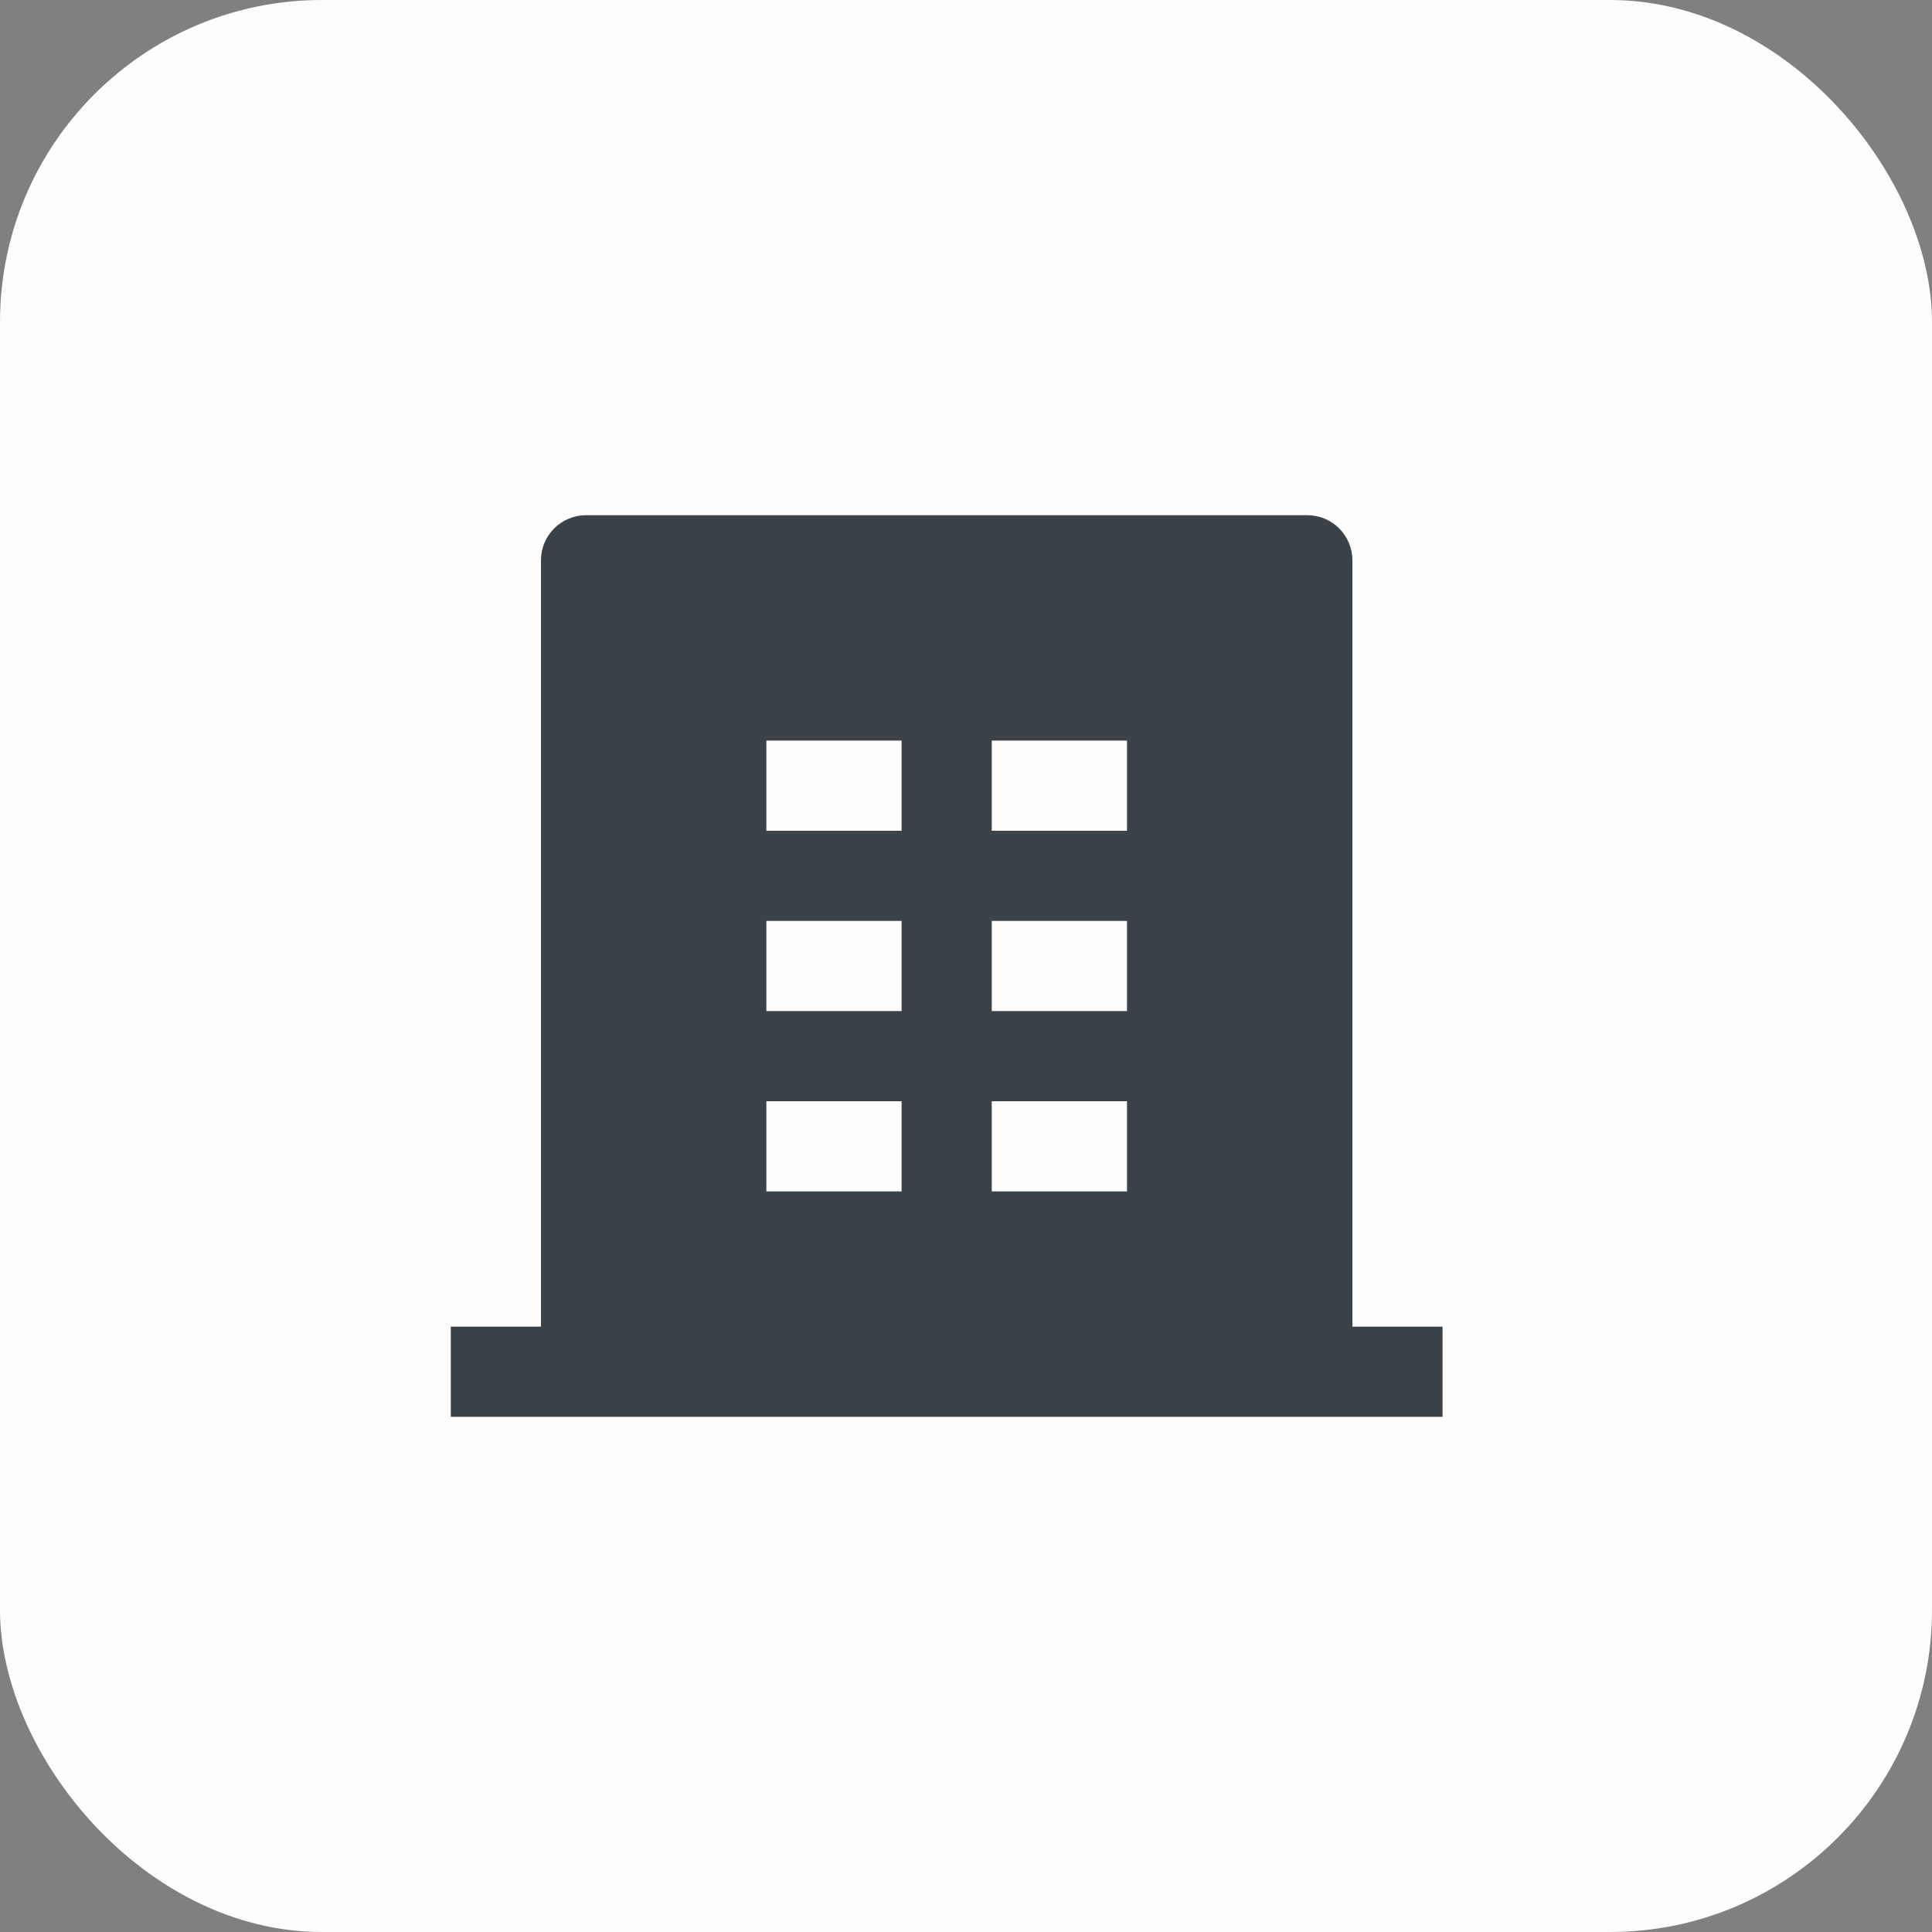
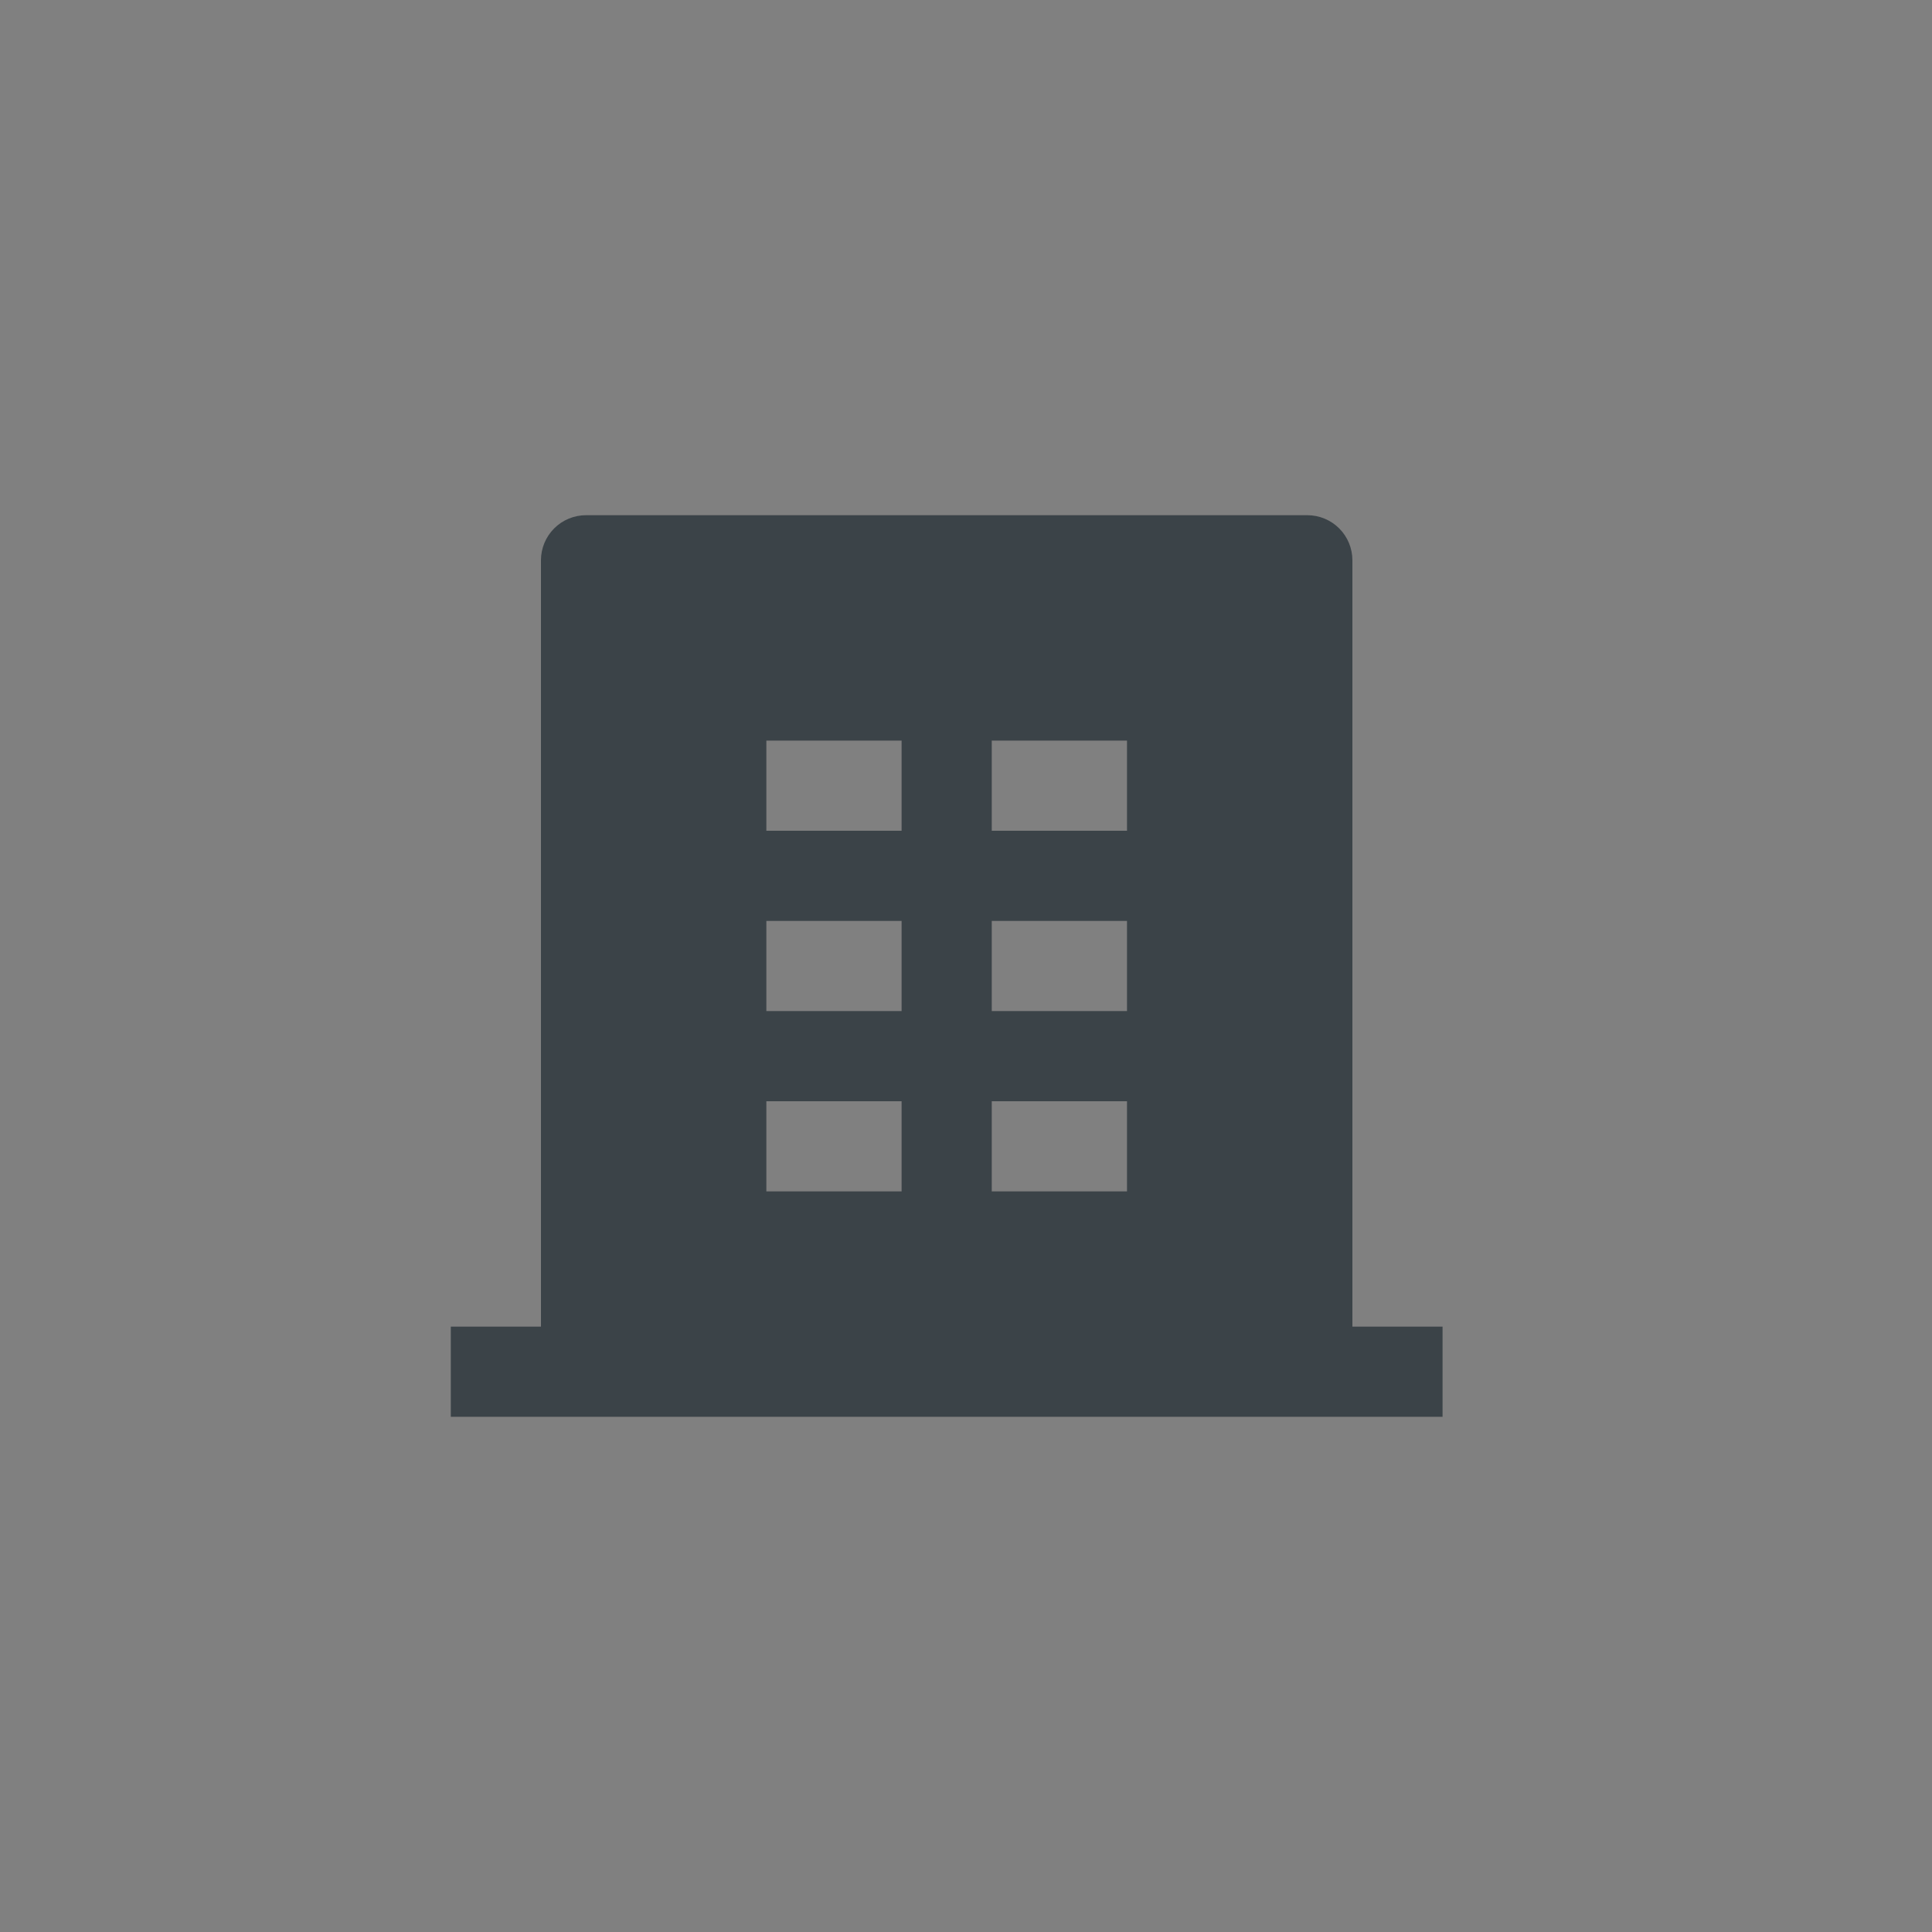
<svg xmlns="http://www.w3.org/2000/svg" width="30" height="30" viewBox="0 0 30 30" fill="none">
  <rect x="0" y="0" width="30" height="30" fill="#808080" stroke="none" />
-   <rect width="30" height="30" rx="5" fill="#FDFDFD" />
  <path d="M21 20.6H22.4V22H7V20.6H8.4V8.7C8.4 8.514 8.474 8.336 8.605 8.205C8.736 8.074 8.914 8 9.1 8H20.3C20.486 8 20.664 8.074 20.795 8.205C20.926 8.336 21 8.514 21 8.7V20.6ZM11.9 14.3V15.7H14V14.3H11.9ZM11.9 11.5V12.9H14V11.5H11.9ZM11.9 17.1V18.5H14V17.1H11.9ZM15.4 17.1V18.5H17.5V17.1H15.4ZM15.4 14.3V15.7H17.5V14.3H15.4ZM15.4 11.5V12.9H17.5V11.5H15.4Z" fill="#3B4348" />
</svg>